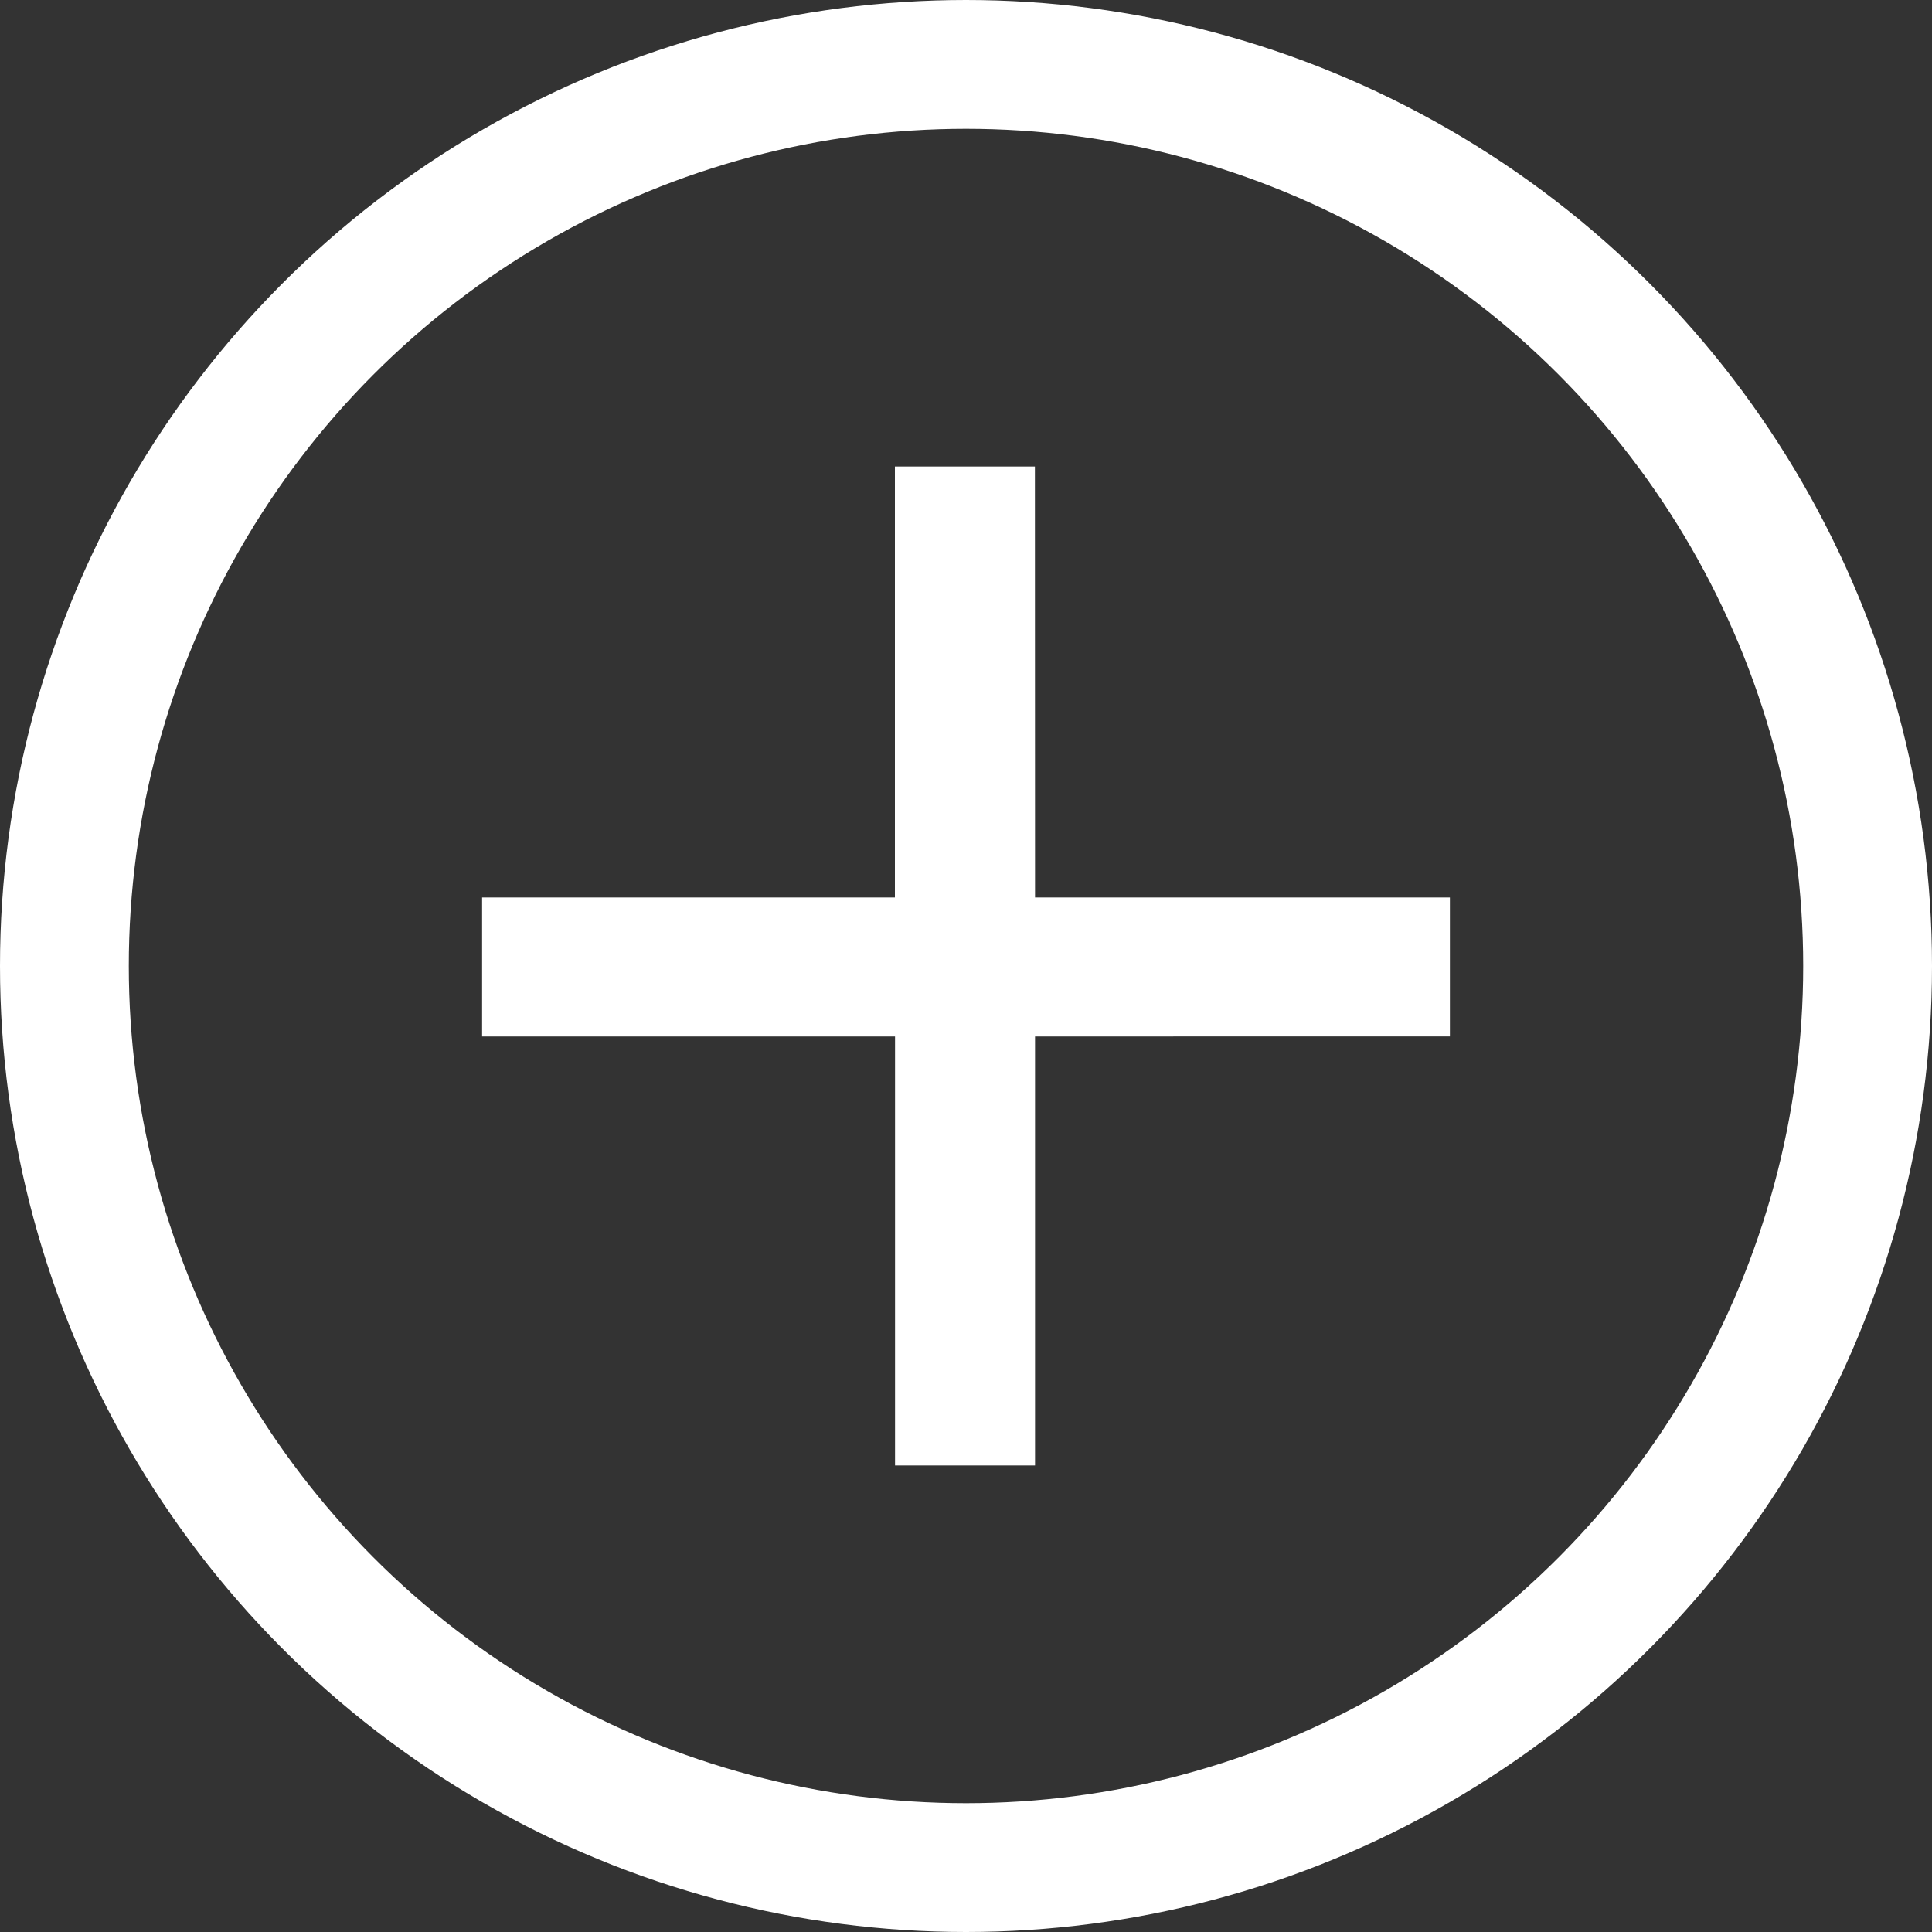
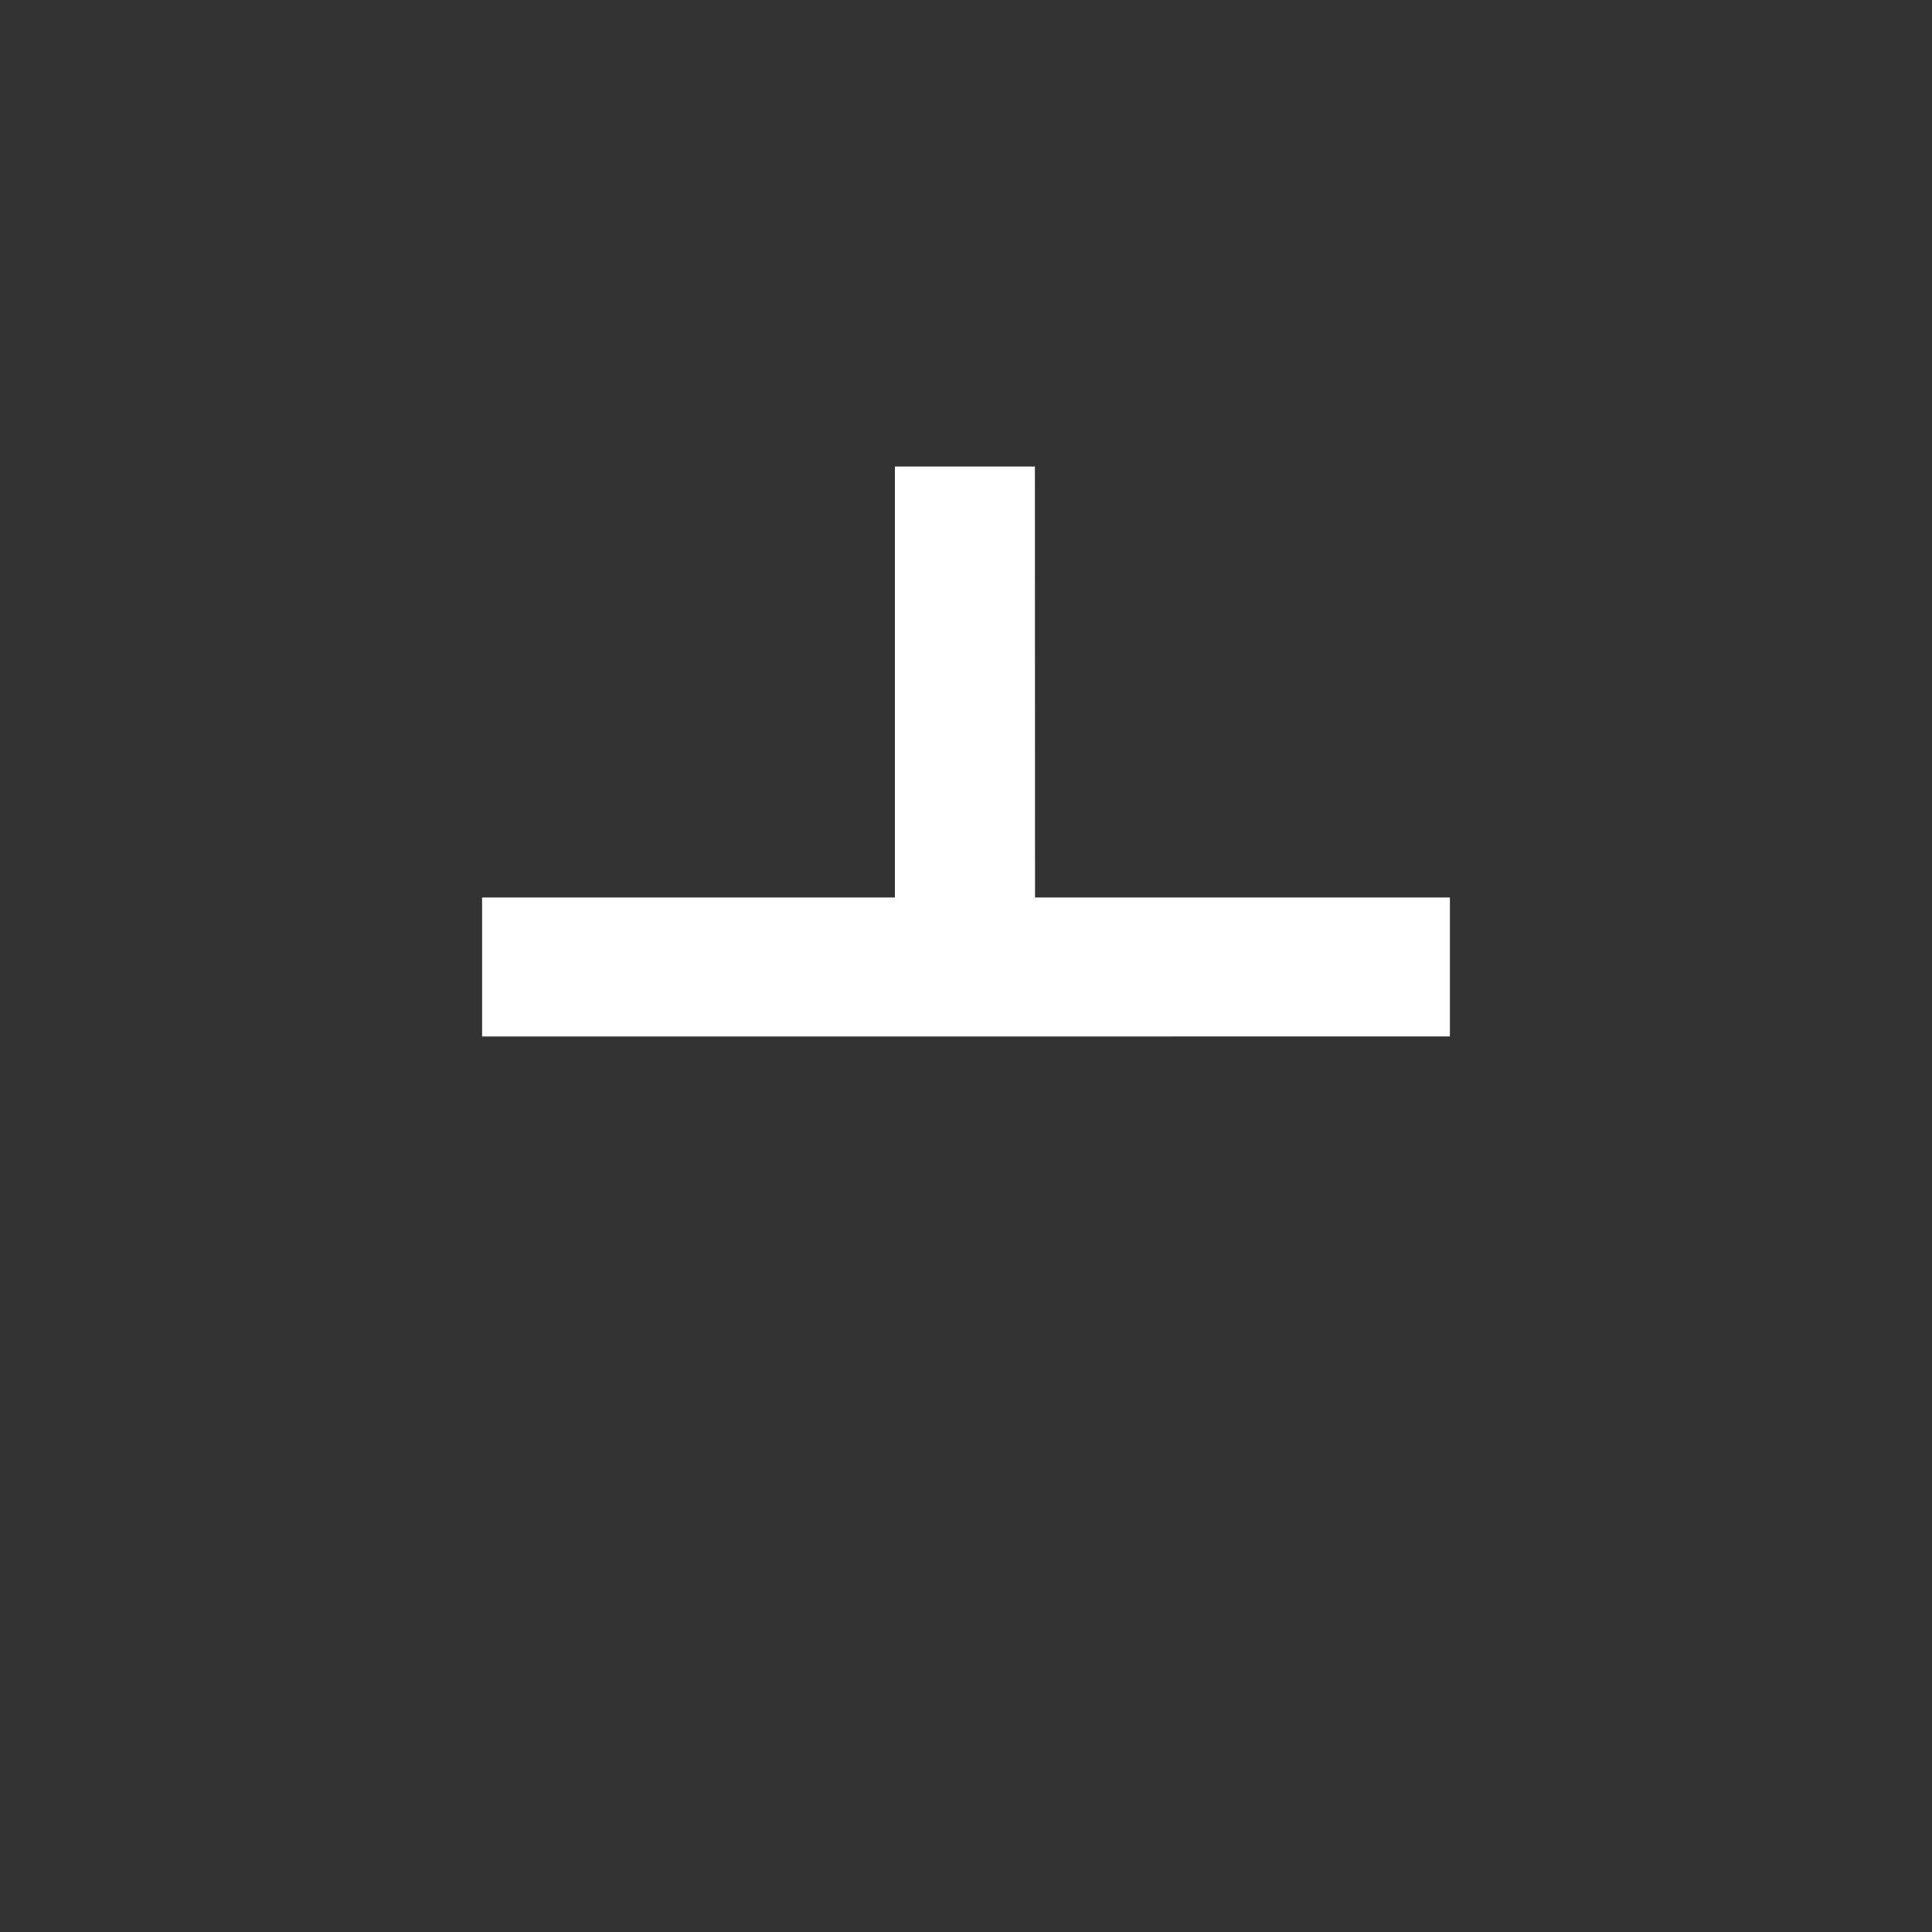
<svg xmlns="http://www.w3.org/2000/svg" version="1.1" viewBox="0 0 15 15" id="svg1">
  <rect x="0" y="0" width="15" height="15" fill="#333333" stroke="none" />
  <defs id="defs1" />
-   <circle cx="7.5" cy="7.5" r="7" fill="none" stroke="#ffbc00" stroke-linecap="square" stroke-width="1" id="circle1" style="stroke:#ffffff;stroke-opacity:1" />
-   <path d="m 8.036,6.968 h 3.221 v 1.079 H 8.036 V 11.378 H 6.949 V 8.047 H 3.743 v -1.079 h 3.205 v -3.346 h 1.087 z" fill="#ffbc00" stroke-width="0.4px" id="path1" style="fill:#ffffff;fill-opacity:1" />
+   <path d="m 8.036,6.968 h 3.221 v 1.079 H 8.036 H 6.949 V 8.047 H 3.743 v -1.079 h 3.205 v -3.346 h 1.087 z" fill="#ffbc00" stroke-width="0.4px" id="path1" style="fill:#ffffff;fill-opacity:1" />
</svg>